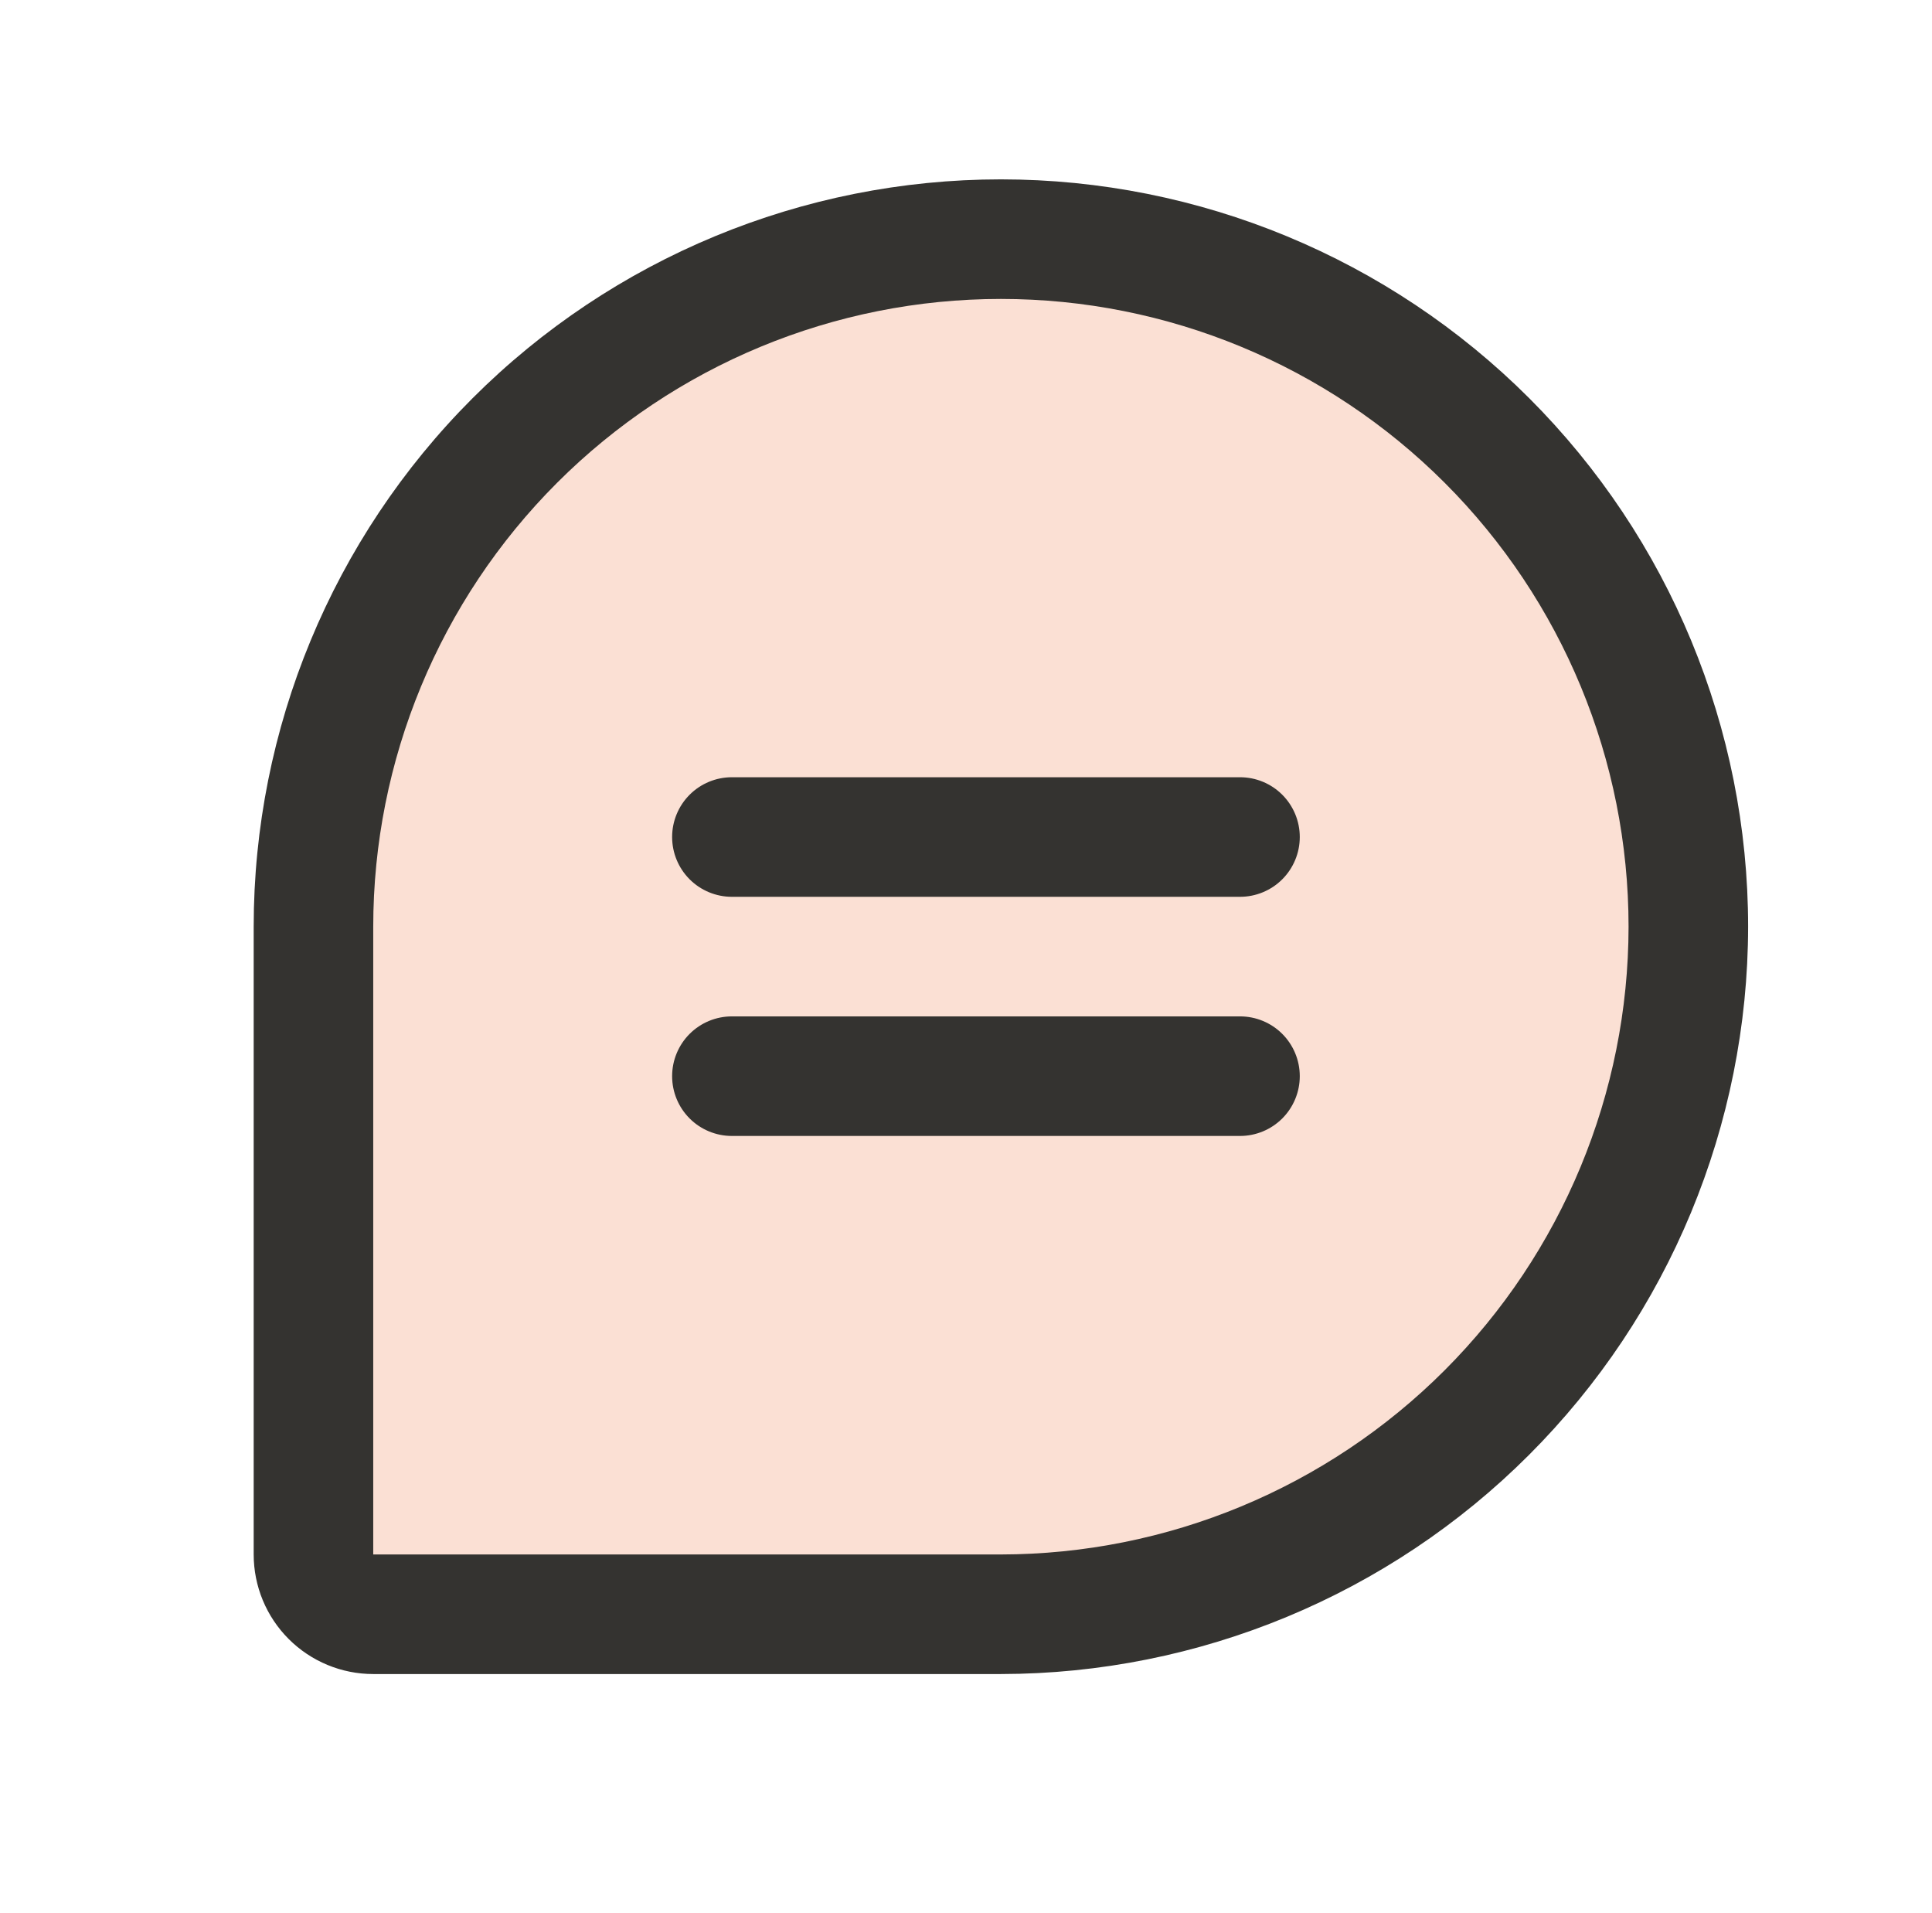
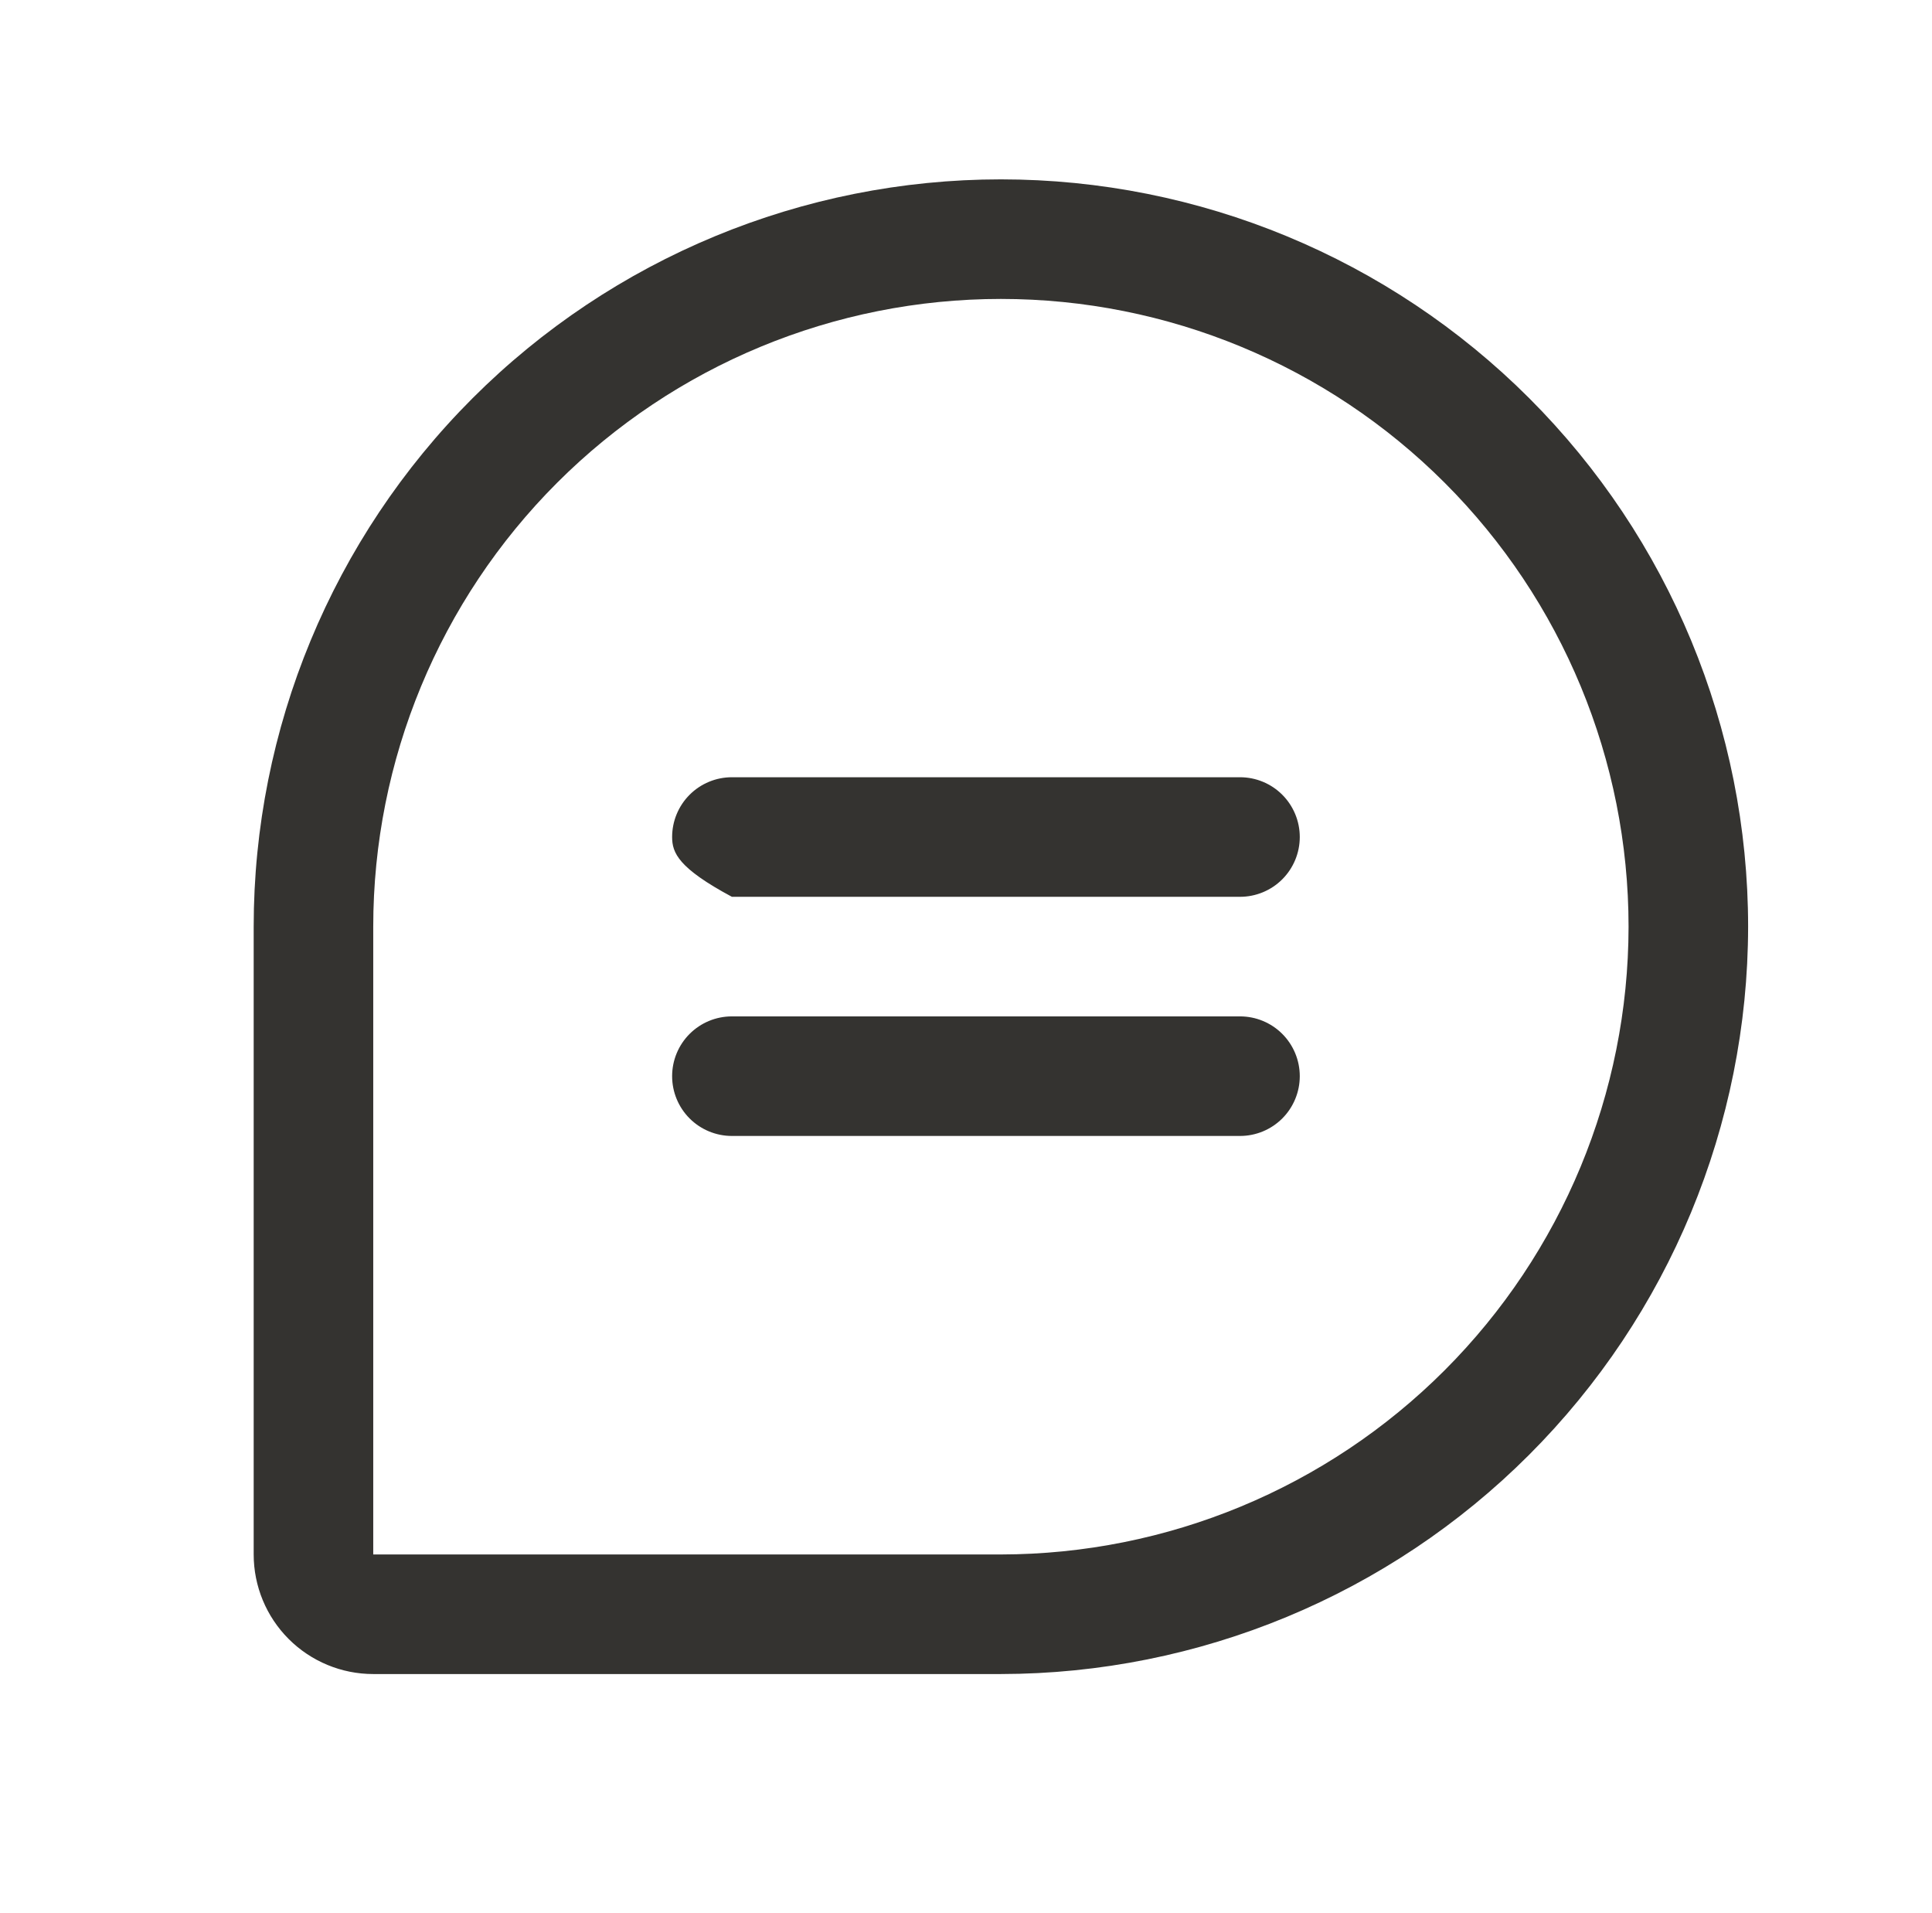
<svg xmlns="http://www.w3.org/2000/svg" width="101" height="100" viewBox="0 0 101 100" fill="none">
-   <path opacity="0.2" d="M88.262 48.438C88.262 53.157 87.332 57.83 85.526 62.19C83.72 66.55 81.073 70.512 77.736 73.849C74.399 77.186 70.437 79.833 66.077 81.639C61.717 83.445 57.044 84.375 52.324 84.375H19.512C18.683 84.375 17.888 84.046 17.302 83.46C16.716 82.874 16.387 82.079 16.387 81.25V48.438C16.387 38.906 20.173 29.765 26.913 23.026C33.652 16.286 42.793 12.5 52.324 12.5C57.044 12.5 61.717 13.43 66.077 15.236C70.437 17.042 74.399 19.689 77.736 23.026C81.073 26.363 83.72 30.325 85.526 34.685C87.332 39.045 88.262 43.718 88.262 48.438Z" fill="#EE652B" />
-   <path d="M67.949 43.75C67.949 44.579 67.62 45.374 67.034 45.96C66.448 46.546 65.653 46.875 64.824 46.875H38.262C37.433 46.875 36.638 46.546 36.052 45.96C35.466 45.374 35.137 44.579 35.137 43.75C35.137 42.921 35.466 42.126 36.052 41.54C36.638 40.954 37.433 40.625 38.262 40.625H64.824C65.653 40.625 66.448 40.954 67.034 41.54C67.62 42.126 67.949 42.921 67.949 43.75ZM64.824 53.125H38.262C37.433 53.125 36.638 53.454 36.052 54.04C35.466 54.626 35.137 55.421 35.137 56.25C35.137 57.079 35.466 57.874 36.052 58.46C36.638 59.046 37.433 59.375 38.262 59.375H64.824C65.653 59.375 66.448 59.046 67.034 58.46C67.62 57.874 67.949 57.079 67.949 56.25C67.949 55.421 67.62 54.626 67.034 54.04C66.448 53.454 65.653 53.125 64.824 53.125ZM91.387 48.438C91.375 58.794 87.256 68.723 79.933 76.046C72.61 83.37 62.681 87.489 52.324 87.5H19.512C17.854 87.5 16.264 86.841 15.092 85.669C13.92 84.497 13.262 82.908 13.262 81.25V48.438C13.262 38.078 17.377 28.142 24.703 20.816C32.029 13.491 41.964 9.375 52.324 9.375C62.684 9.375 72.62 13.491 79.946 20.816C87.271 28.142 91.387 38.078 91.387 48.438ZM85.137 48.438C85.137 39.735 81.68 31.389 75.526 25.236C69.373 19.082 61.027 15.625 52.324 15.625C43.622 15.625 35.276 19.082 29.122 25.236C22.969 31.389 19.512 39.735 19.512 48.438V81.25H52.324C61.024 81.241 69.364 77.781 75.516 71.629C81.667 65.478 85.127 57.137 85.137 48.438Z" fill="#343330" />
+   <path d="M67.949 43.75C67.949 44.579 67.62 45.374 67.034 45.96C66.448 46.546 65.653 46.875 64.824 46.875H38.262C35.466 45.374 35.137 44.579 35.137 43.75C35.137 42.921 35.466 42.126 36.052 41.54C36.638 40.954 37.433 40.625 38.262 40.625H64.824C65.653 40.625 66.448 40.954 67.034 41.54C67.62 42.126 67.949 42.921 67.949 43.75ZM64.824 53.125H38.262C37.433 53.125 36.638 53.454 36.052 54.04C35.466 54.626 35.137 55.421 35.137 56.25C35.137 57.079 35.466 57.874 36.052 58.46C36.638 59.046 37.433 59.375 38.262 59.375H64.824C65.653 59.375 66.448 59.046 67.034 58.46C67.62 57.874 67.949 57.079 67.949 56.25C67.949 55.421 67.62 54.626 67.034 54.04C66.448 53.454 65.653 53.125 64.824 53.125ZM91.387 48.438C91.375 58.794 87.256 68.723 79.933 76.046C72.61 83.37 62.681 87.489 52.324 87.5H19.512C17.854 87.5 16.264 86.841 15.092 85.669C13.92 84.497 13.262 82.908 13.262 81.25V48.438C13.262 38.078 17.377 28.142 24.703 20.816C32.029 13.491 41.964 9.375 52.324 9.375C62.684 9.375 72.62 13.491 79.946 20.816C87.271 28.142 91.387 38.078 91.387 48.438ZM85.137 48.438C85.137 39.735 81.68 31.389 75.526 25.236C69.373 19.082 61.027 15.625 52.324 15.625C43.622 15.625 35.276 19.082 29.122 25.236C22.969 31.389 19.512 39.735 19.512 48.438V81.25H52.324C61.024 81.241 69.364 77.781 75.516 71.629C81.667 65.478 85.127 57.137 85.137 48.438Z" fill="#343330" />
</svg>